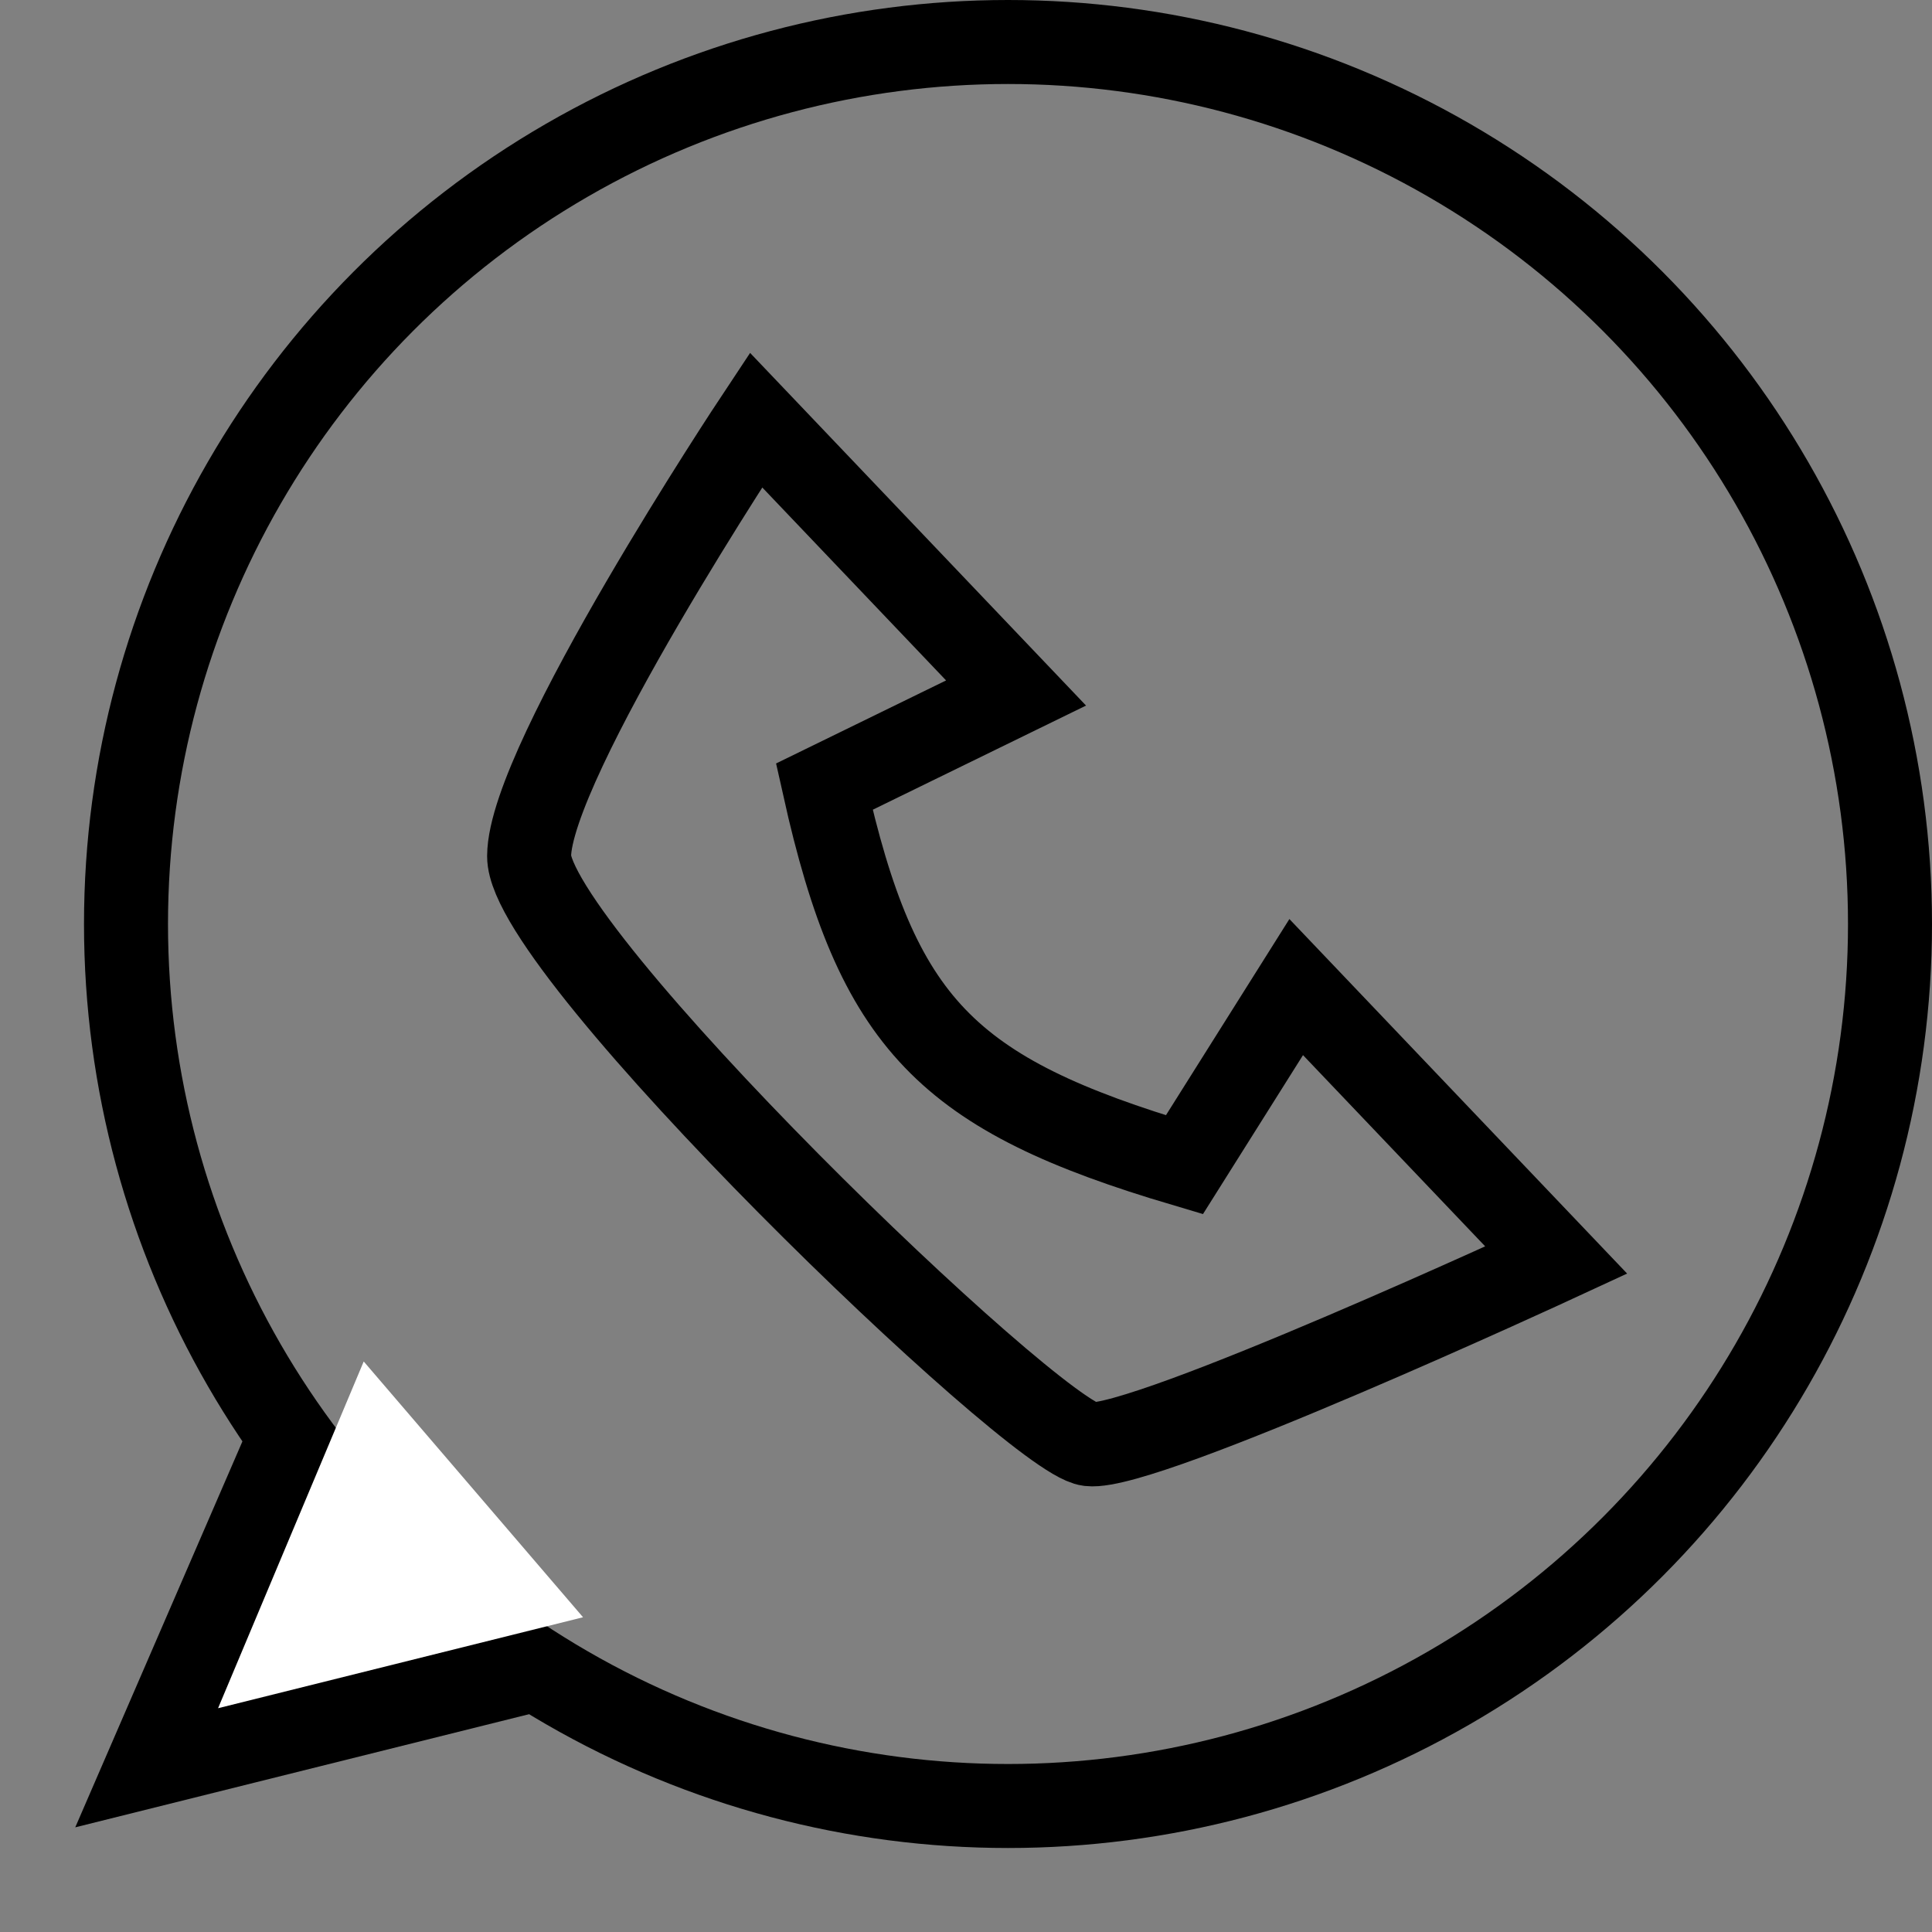
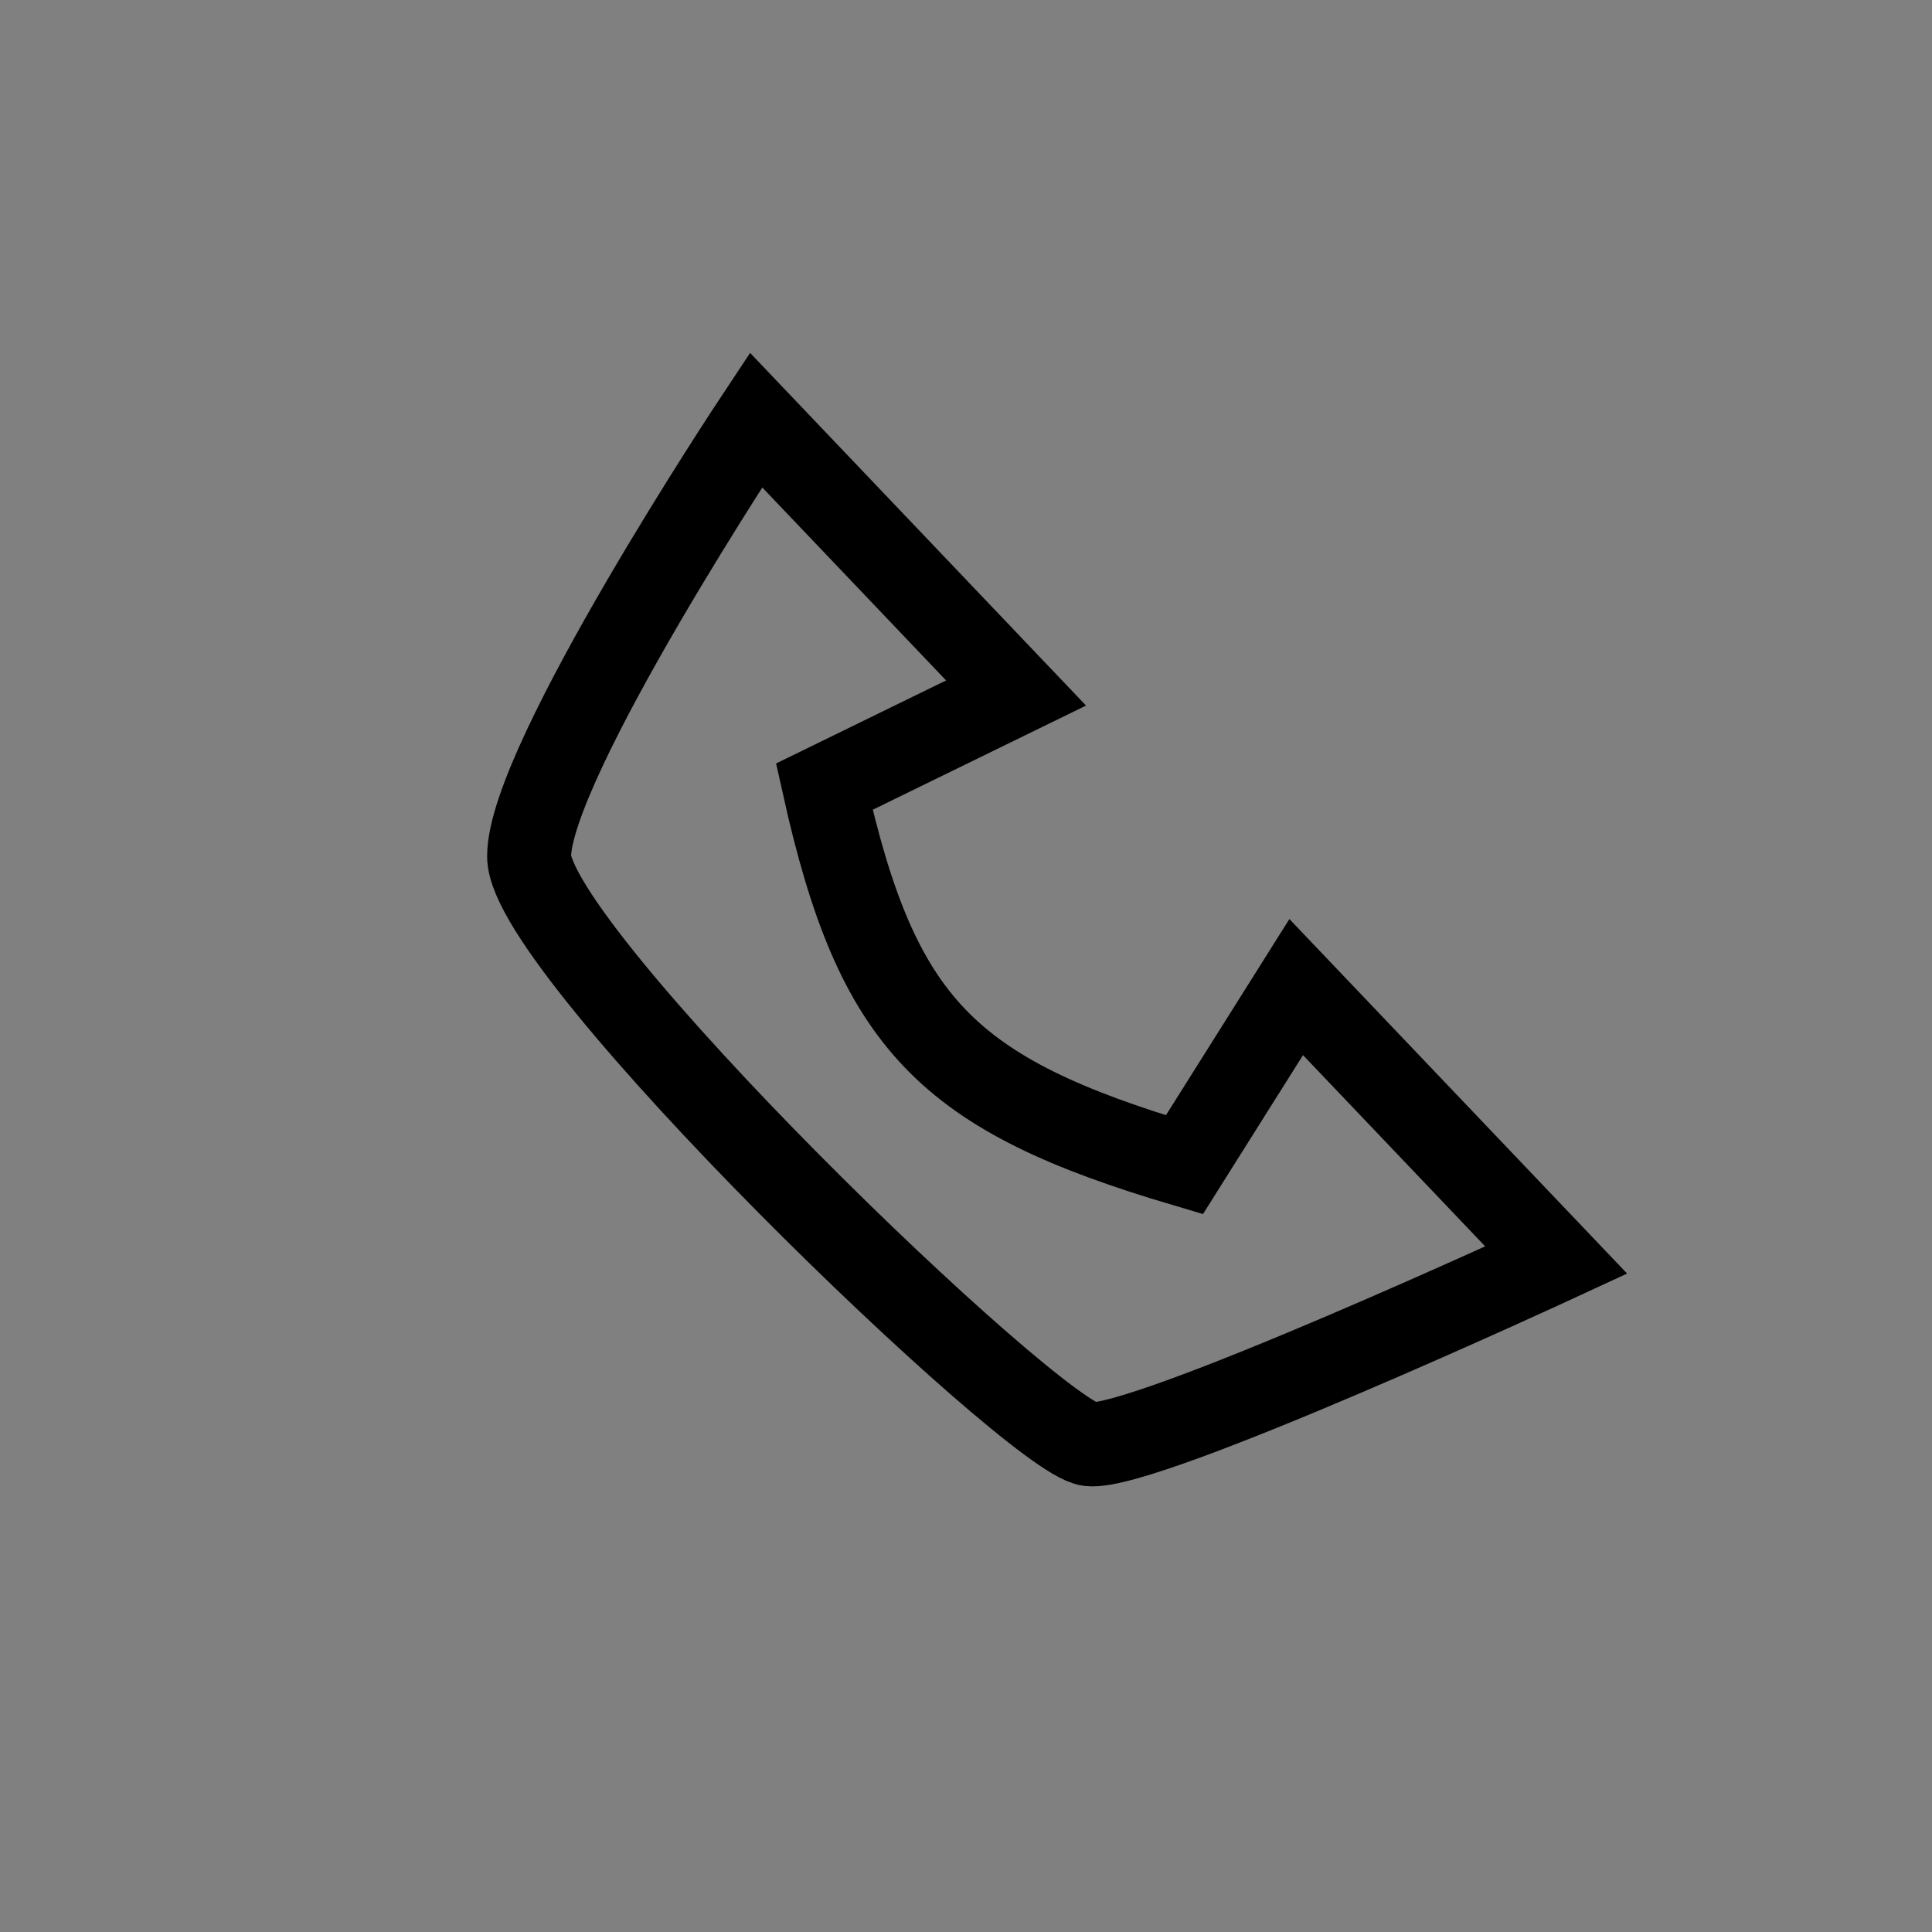
<svg xmlns="http://www.w3.org/2000/svg" width="23" height="23" viewBox="0 0 23 23" fill="none">
  <rect x="0" y="0" width="23" height="23" fill="#808080" stroke="none" />
-   <circle cx="12" cy="11" r="10.5" stroke="black" />
-   <path d="M6.602 19.816L1.757 21.024L3.5 17" stroke="black" />
-   <path d="M2.596 20.336L4.33 16.208L6.941 19.253L2.596 20.336Z" fill="white" />
+   <path d="M2.596 20.336L4.33 16.208L2.596 20.336Z" fill="white" />
  <path d="M12.096 8.25L9 5C9 5 6.303 9.065 6.299 10.192C6.295 11.318 12.31 17.116 12.968 17.193C13.626 17.27 18.527 15.001 18.527 15.001L15.431 11.751L14.1 13.866C11.267 13.026 10.443 12.192 9.813 9.365L12.096 8.25Z" stroke="black" />
</svg>